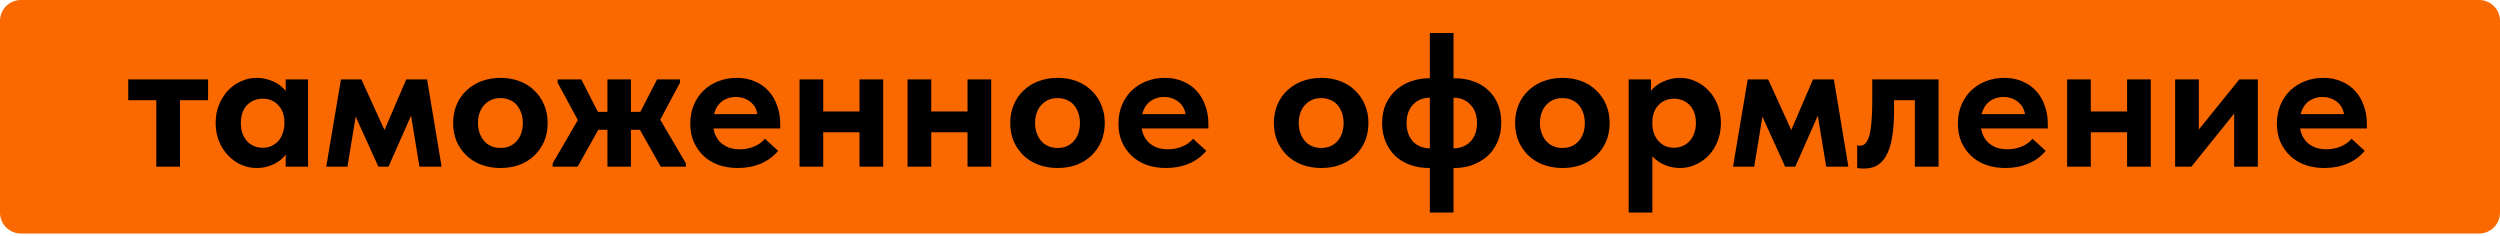
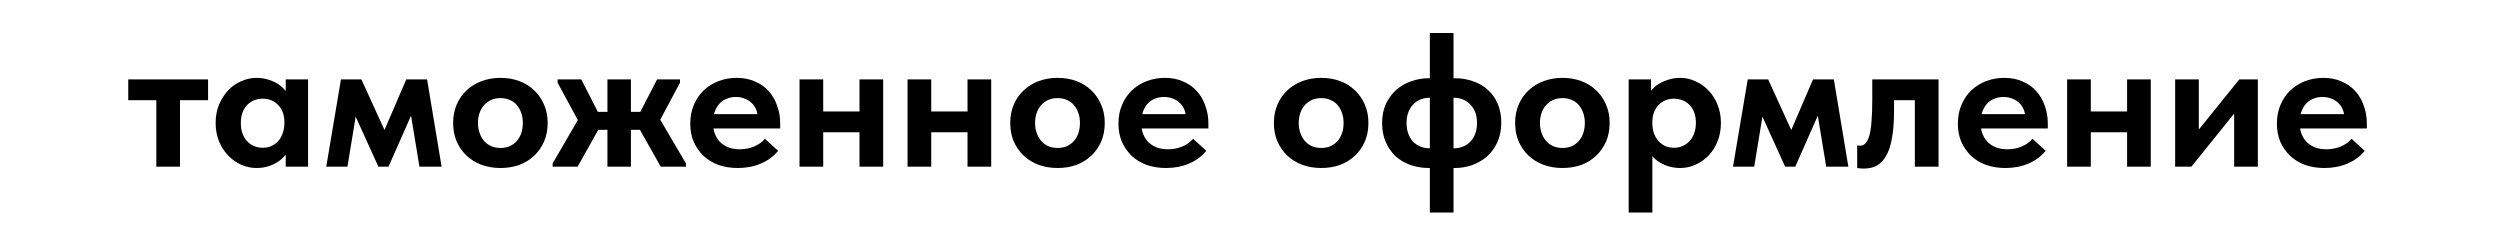
<svg xmlns="http://www.w3.org/2000/svg" width="720" height="68" viewBox="0 0 720 68" fill="none">
-   <path d="M714 0C717.314 0 720 2.686 720 6V61.253C720 64.567 717.314 67.253 714 67.253H6C2.686 67.253 9.07115e-05 64.567 0 61.253V6C0 2.686 2.686 0 6 0H714Z" fill="#F96900" />
  <path d="M45.02 48V28.86H36.935V22.865H59.925V28.86H51.84V48H45.02ZM82.288 48V41.895L81.903 41.07V30.07L82.288 29.685V22.865H88.723V29.685V30.07V48H82.288ZM73.873 48.385C72.369 48.385 70.903 48.073 69.473 47.45C68.079 46.827 66.833 45.947 65.733 44.81C64.633 43.673 63.753 42.317 63.093 40.74C62.433 39.127 62.103 37.348 62.103 35.405C62.103 33.462 62.433 31.702 63.093 30.125C63.753 28.548 64.614 27.192 65.678 26.055C66.741 24.918 67.988 24.038 69.418 23.415C70.848 22.755 72.333 22.425 73.873 22.425C75.193 22.425 76.421 22.627 77.558 23.03C78.694 23.397 79.684 23.892 80.528 24.515C81.371 25.138 82.068 25.853 82.618 26.66C83.168 27.467 83.479 28.31 83.553 29.19V35.075H81.903C81.903 34.122 81.756 33.242 81.463 32.435C81.169 31.628 80.748 30.932 80.198 30.345C79.648 29.722 78.988 29.245 78.218 28.915C77.448 28.585 76.604 28.42 75.688 28.42C74.844 28.42 74.038 28.567 73.268 28.86C72.498 29.153 71.819 29.593 71.233 30.18C70.646 30.767 70.188 31.5 69.858 32.38C69.528 33.223 69.363 34.232 69.363 35.405C69.363 36.505 69.509 37.495 69.803 38.375C70.133 39.255 70.573 40.007 71.123 40.63C71.709 41.253 72.388 41.73 73.158 42.06C73.928 42.39 74.771 42.555 75.688 42.555C76.604 42.555 77.429 42.39 78.163 42.06C78.933 41.693 79.593 41.217 80.143 40.63C80.693 40.007 81.114 39.255 81.408 38.375C81.738 37.495 81.903 36.542 81.903 35.515H83.828V41.345C83.608 42.335 83.204 43.252 82.618 44.095C82.031 44.938 81.298 45.69 80.418 46.35C79.538 46.973 78.548 47.468 77.448 47.835C76.348 48.202 75.156 48.385 73.873 48.385ZM93.96 48L98.195 22.865H104.08L110.735 37.44L117.005 22.865H123L127.18 48H120.8L118.38 33.315L111.89 48H108.975L102.43 33.59L100.065 48H93.96ZM144.142 48.385C142.162 48.385 140.329 48.073 138.642 47.45C136.992 46.827 135.562 45.947 134.352 44.81C133.142 43.637 132.189 42.262 131.492 40.685C130.832 39.108 130.502 37.348 130.502 35.405C130.502 33.462 130.851 31.683 131.547 30.07C132.244 28.457 133.197 27.1 134.407 26C135.617 24.863 137.047 23.983 138.697 23.36C140.384 22.737 142.199 22.425 144.142 22.425C146.122 22.425 147.937 22.737 149.587 23.36C151.274 23.983 152.704 24.882 153.877 26.055C155.087 27.192 156.022 28.548 156.682 30.125C157.379 31.702 157.727 33.462 157.727 35.405C157.727 37.385 157.379 39.182 156.682 40.795C155.986 42.372 155.032 43.728 153.822 44.865C152.612 46.002 151.182 46.882 149.532 47.505C147.882 48.092 146.086 48.385 144.142 48.385ZM144.142 42.61C145.132 42.61 146.012 42.445 146.782 42.115C147.589 41.748 148.267 41.253 148.817 40.63C149.404 39.97 149.844 39.2 150.137 38.32C150.431 37.44 150.577 36.468 150.577 35.405C150.577 34.378 150.431 33.443 150.137 32.6C149.844 31.72 149.422 30.95 148.872 30.29C148.322 29.63 147.644 29.135 146.837 28.805C146.067 28.438 145.169 28.255 144.142 28.255C143.116 28.255 142.199 28.438 141.392 28.805C140.622 29.172 139.944 29.685 139.357 30.345C138.807 30.968 138.386 31.72 138.092 32.6C137.799 33.48 137.652 34.415 137.652 35.405C137.652 36.395 137.799 37.33 138.092 38.21C138.386 39.09 138.807 39.86 139.357 40.52C139.907 41.18 140.586 41.693 141.392 42.06C142.199 42.427 143.116 42.61 144.142 42.61ZM190.286 48L182.971 35.02L189.241 22.865H195.841V23.8L189.131 36.395L188.636 31.885L197.546 47.065V48H190.286ZM159.156 48V47.065L167.956 31.94L167.461 36.505L160.586 23.8V22.865H167.406L173.621 35.02L166.361 48H159.156ZM171.256 37.385V32.215H185.501V37.385H171.256ZM174.941 48V41.895V41.07V30.07V29.685V22.865H181.706V29.685V30.07V48H174.941ZM212.49 48.385C210.473 48.385 208.622 48.092 206.935 47.505C205.248 46.882 203.8 46.002 202.59 44.865C201.417 43.728 200.482 42.39 199.785 40.85C199.125 39.273 198.795 37.532 198.795 35.625C198.795 33.608 199.143 31.793 199.84 30.18C200.537 28.53 201.49 27.137 202.7 26C203.91 24.863 205.322 23.983 206.935 23.36C208.585 22.737 210.327 22.425 212.16 22.425C214.14 22.425 215.9 22.773 217.44 23.47C219.017 24.13 220.337 25.065 221.4 26.275C222.463 27.448 223.27 28.842 223.82 30.455C224.407 32.032 224.7 33.737 224.7 35.57V37H202.755V32.875H222.335L218.21 35.79V33.865C218.21 33.058 218.063 32.288 217.77 31.555C217.477 30.822 217.055 30.198 216.505 29.685C215.955 29.135 215.295 28.713 214.525 28.42C213.755 28.09 212.875 27.925 211.885 27.925C210.932 27.925 210.033 28.108 209.19 28.475C208.383 28.805 207.705 29.282 207.155 29.905C206.605 30.528 206.165 31.298 205.835 32.215C205.505 33.095 205.34 34.103 205.34 35.24C205.34 36.487 205.523 37.587 205.89 38.54C206.257 39.493 206.77 40.3 207.43 40.96C208.127 41.62 208.952 42.133 209.905 42.5C210.858 42.83 211.903 42.995 213.04 42.995C214.507 42.995 215.863 42.738 217.11 42.225C218.393 41.712 219.457 40.96 220.3 39.97L224.095 43.435C222.775 45.048 221.107 46.277 219.09 47.12C217.11 47.963 214.91 48.385 212.49 48.385ZM233.565 38.1V32.105H250.615V38.1H233.565ZM230.265 48V41.895V41.07V30.07V29.685V22.865H237.085V29.685V30.07V48H230.265ZM247.535 48V41.895V41.07V30.07V29.685V22.865H254.355V29.685V30.07V48H247.535ZM264.676 38.1V32.105H281.726V38.1H264.676ZM261.376 48V41.895V41.07V30.07V29.685V22.865H268.196V29.685V30.07V48H261.376ZM278.646 48V41.895V41.07V30.07V29.685V22.865H285.466V29.685V30.07V48H278.646ZM304.588 48.385C302.608 48.385 300.774 48.073 299.088 47.45C297.438 46.827 296.008 45.947 294.798 44.81C293.588 43.637 292.634 42.262 291.938 40.685C291.278 39.108 290.948 37.348 290.948 35.405C290.948 33.462 291.296 31.683 291.993 30.07C292.689 28.457 293.643 27.1 294.853 26C296.063 24.863 297.493 23.983 299.143 23.36C300.829 22.737 302.644 22.425 304.588 22.425C306.568 22.425 308.383 22.737 310.033 23.36C311.719 23.983 313.149 24.882 314.323 26.055C315.533 27.192 316.468 28.548 317.128 30.125C317.824 31.702 318.173 33.462 318.173 35.405C318.173 37.385 317.824 39.182 317.128 40.795C316.431 42.372 315.478 43.728 314.268 44.865C313.058 46.002 311.628 46.882 309.978 47.505C308.328 48.092 306.531 48.385 304.588 48.385ZM304.588 42.61C305.578 42.61 306.458 42.445 307.228 42.115C308.034 41.748 308.713 41.253 309.263 40.63C309.849 39.97 310.289 39.2 310.583 38.32C310.876 37.44 311.023 36.468 311.023 35.405C311.023 34.378 310.876 33.443 310.583 32.6C310.289 31.72 309.868 30.95 309.318 30.29C308.768 29.63 308.089 29.135 307.283 28.805C306.513 28.438 305.614 28.255 304.588 28.255C303.561 28.255 302.644 28.438 301.838 28.805C301.068 29.172 300.389 29.685 299.803 30.345C299.253 30.968 298.831 31.72 298.538 32.6C298.244 33.48 298.098 34.415 298.098 35.405C298.098 36.395 298.244 37.33 298.538 38.21C298.831 39.09 299.253 39.86 299.803 40.52C300.353 41.18 301.031 41.693 301.838 42.06C302.644 42.427 303.561 42.61 304.588 42.61ZM335.808 48.385C333.791 48.385 331.94 48.092 330.253 47.505C328.566 46.882 327.118 46.002 325.908 44.865C324.735 43.728 323.8 42.39 323.103 40.85C322.443 39.273 322.113 37.532 322.113 35.625C322.113 33.608 322.461 31.793 323.158 30.18C323.855 28.53 324.808 27.137 326.018 26C327.228 24.863 328.64 23.983 330.253 23.36C331.903 22.737 333.645 22.425 335.478 22.425C337.458 22.425 339.218 22.773 340.758 23.47C342.335 24.13 343.655 25.065 344.718 26.275C345.781 27.448 346.588 28.842 347.138 30.455C347.725 32.032 348.018 33.737 348.018 35.57V37H326.073V32.875H345.653L341.528 35.79V33.865C341.528 33.058 341.381 32.288 341.088 31.555C340.795 30.822 340.373 30.198 339.823 29.685C339.273 29.135 338.613 28.713 337.843 28.42C337.073 28.09 336.193 27.925 335.203 27.925C334.25 27.925 333.351 28.108 332.508 28.475C331.701 28.805 331.023 29.282 330.473 29.905C329.923 30.528 329.483 31.298 329.153 32.215C328.823 33.095 328.658 34.103 328.658 35.24C328.658 36.487 328.841 37.587 329.208 38.54C329.575 39.493 330.088 40.3 330.748 40.96C331.445 41.62 332.27 42.133 333.223 42.5C334.176 42.83 335.221 42.995 336.358 42.995C337.825 42.995 339.181 42.738 340.428 42.225C341.711 41.712 342.775 40.96 343.618 39.97L347.413 43.435C346.093 45.048 344.425 46.277 342.408 47.12C340.428 47.963 338.228 48.385 335.808 48.385ZM380.52 48.385C378.54 48.385 376.707 48.073 375.02 47.45C373.37 46.827 371.94 45.947 370.73 44.81C369.52 43.637 368.567 42.262 367.87 40.685C367.21 39.108 366.88 37.348 366.88 35.405C366.88 33.462 367.228 31.683 367.925 30.07C368.622 28.457 369.575 27.1 370.785 26C371.995 24.863 373.425 23.983 375.075 23.36C376.762 22.737 378.577 22.425 380.52 22.425C382.5 22.425 384.315 22.737 385.965 23.36C387.652 23.983 389.082 24.882 390.255 26.055C391.465 27.192 392.4 28.548 393.06 30.125C393.757 31.702 394.105 33.462 394.105 35.405C394.105 37.385 393.757 39.182 393.06 40.795C392.363 42.372 391.41 43.728 390.2 44.865C388.99 46.002 387.56 46.882 385.91 47.505C384.26 48.092 382.463 48.385 380.52 48.385ZM380.52 42.61C381.51 42.61 382.39 42.445 383.16 42.115C383.967 41.748 384.645 41.253 385.195 40.63C385.782 39.97 386.222 39.2 386.515 38.32C386.808 37.44 386.955 36.468 386.955 35.405C386.955 34.378 386.808 33.443 386.515 32.6C386.222 31.72 385.8 30.95 385.25 30.29C384.7 29.63 384.022 29.135 383.215 28.805C382.445 28.438 381.547 28.255 380.52 28.255C379.493 28.255 378.577 28.438 377.77 28.805C377 29.172 376.322 29.685 375.735 30.345C375.185 30.968 374.763 31.72 374.47 32.6C374.177 33.48 374.03 34.415 374.03 35.405C374.03 36.395 374.177 37.33 374.47 38.21C374.763 39.09 375.185 39.86 375.735 40.52C376.285 41.18 376.963 41.693 377.77 42.06C378.577 42.427 379.493 42.61 380.52 42.61ZM411.795 61.2V9.5H418.615V61.2H411.795ZM411.52 48.385C409.614 48.385 407.835 48.092 406.185 47.505C404.535 46.918 403.105 46.075 401.895 44.975C400.722 43.838 399.787 42.482 399.09 40.905C398.394 39.292 398.045 37.477 398.045 35.46C398.045 33.37 398.412 31.518 399.145 29.905C399.915 28.292 400.924 26.935 402.17 25.835C403.454 24.735 404.902 23.91 406.515 23.36C408.129 22.81 409.797 22.535 411.52 22.535H412.29V28.145H411.85C410.86 28.145 409.944 28.31 409.1 28.64C408.294 28.97 407.579 29.465 406.955 30.125C406.369 30.748 405.91 31.5 405.58 32.38C405.25 33.26 405.085 34.268 405.085 35.405C405.085 36.542 405.25 37.568 405.58 38.485C405.91 39.365 406.369 40.135 406.955 40.795C407.579 41.418 408.294 41.895 409.1 42.225C409.944 42.555 410.86 42.72 411.85 42.72H412.29V48.385H411.52ZM418.175 48.385V42.72H418.615C419.605 42.72 420.504 42.555 421.31 42.225C422.154 41.895 422.869 41.418 423.455 40.795C424.079 40.172 424.555 39.402 424.885 38.485C425.215 37.568 425.38 36.56 425.38 35.46C425.38 34.287 425.215 33.26 424.885 32.38C424.555 31.5 424.079 30.748 423.455 30.125C422.869 29.465 422.154 28.97 421.31 28.64C420.504 28.31 419.605 28.145 418.615 28.145H418.175V22.535H419C420.907 22.535 422.667 22.828 424.28 23.415C425.93 23.965 427.36 24.808 428.57 25.945C429.78 27.045 430.715 28.383 431.375 29.96C432.035 31.537 432.365 33.333 432.365 35.35C432.365 37.477 431.98 39.365 431.21 41.015C430.477 42.628 429.487 43.985 428.24 45.085C426.994 46.148 425.564 46.973 423.95 47.56C422.337 48.11 420.687 48.385 419 48.385H418.175ZM449.994 48.385C448.014 48.385 446.181 48.073 444.494 47.45C442.844 46.827 441.414 45.947 440.204 44.81C438.994 43.637 438.041 42.262 437.344 40.685C436.684 39.108 436.354 37.348 436.354 35.405C436.354 33.462 436.702 31.683 437.399 30.07C438.096 28.457 439.049 27.1 440.259 26C441.469 24.863 442.899 23.983 444.549 23.36C446.236 22.737 448.051 22.425 449.994 22.425C451.974 22.425 453.789 22.737 455.439 23.36C457.126 23.983 458.556 24.882 459.729 26.055C460.939 27.192 461.874 28.548 462.534 30.125C463.231 31.702 463.579 33.462 463.579 35.405C463.579 37.385 463.231 39.182 462.534 40.795C461.837 42.372 460.884 43.728 459.674 44.865C458.464 46.002 457.034 46.882 455.384 47.505C453.734 48.092 451.937 48.385 449.994 48.385ZM449.994 42.61C450.984 42.61 451.864 42.445 452.634 42.115C453.441 41.748 454.119 41.253 454.669 40.63C455.256 39.97 455.696 39.2 455.989 38.32C456.282 37.44 456.429 36.468 456.429 35.405C456.429 34.378 456.282 33.443 455.989 32.6C455.696 31.72 455.274 30.95 454.724 30.29C454.174 29.63 453.496 29.135 452.689 28.805C451.919 28.438 451.021 28.255 449.994 28.255C448.967 28.255 448.051 28.438 447.244 28.805C446.474 29.172 445.796 29.685 445.209 30.345C444.659 30.968 444.237 31.72 443.944 32.6C443.651 33.48 443.504 34.415 443.504 35.405C443.504 36.395 443.651 37.33 443.944 38.21C444.237 39.09 444.659 39.86 445.209 40.52C445.759 41.18 446.437 41.693 447.244 42.06C448.051 42.427 448.967 42.61 449.994 42.61ZM475.879 61.2H469.059V30.07V29.685V22.865H475.494V29.685L475.879 30.07V41.07V41.895V61.2ZM483.909 48.385C482.663 48.385 481.471 48.202 480.334 47.835C479.234 47.468 478.244 46.973 477.364 46.35C476.484 45.69 475.751 44.938 475.164 44.095C474.578 43.252 474.174 42.335 473.954 41.345V35.515H475.879C475.879 36.542 476.026 37.495 476.319 38.375C476.649 39.255 477.089 40.007 477.639 40.63C478.189 41.217 478.831 41.693 479.564 42.06C480.334 42.39 481.178 42.555 482.094 42.555C482.974 42.555 483.799 42.39 484.569 42.06C485.339 41.73 486.018 41.253 486.604 40.63C487.191 40.007 487.631 39.255 487.924 38.375C488.254 37.495 488.419 36.505 488.419 35.405C488.419 34.232 488.254 33.223 487.924 32.38C487.594 31.5 487.136 30.767 486.549 30.18C485.963 29.593 485.284 29.153 484.514 28.86C483.744 28.567 482.938 28.42 482.094 28.42C481.178 28.42 480.334 28.585 479.564 28.915C478.794 29.245 478.134 29.722 477.584 30.345C477.034 30.932 476.613 31.628 476.319 32.435C476.026 33.242 475.879 34.122 475.879 35.075H474.229V29.19C474.303 28.31 474.596 27.467 475.109 26.66C475.659 25.853 476.356 25.138 477.199 24.515C478.079 23.892 479.088 23.397 480.224 23.03C481.361 22.627 482.589 22.425 483.909 22.425C485.449 22.425 486.916 22.755 488.309 23.415C489.739 24.038 490.986 24.918 492.049 26.055C493.149 27.192 494.011 28.548 494.634 30.125C495.294 31.702 495.624 33.462 495.624 35.405C495.624 37.348 495.294 39.127 494.634 40.74C494.011 42.317 493.149 43.673 492.049 44.81C490.949 45.947 489.684 46.827 488.254 47.45C486.861 48.073 485.413 48.385 483.909 48.385ZM499.108 48L503.343 22.865H509.228L515.883 37.44L522.153 22.865H528.148L532.328 48H525.948L523.528 33.315L517.038 48H514.123L507.578 33.59L505.213 48H499.108ZM536.741 48.55C536.338 48.55 535.971 48.532 535.641 48.495C535.348 48.458 535.091 48.422 534.871 48.385V41.84C535.018 41.877 535.165 41.913 535.311 41.95C535.458 41.95 535.605 41.95 535.751 41.95C536.375 41.95 536.888 41.712 537.291 41.235C537.731 40.758 538.098 40.007 538.391 38.98C538.685 37.917 538.886 36.56 538.996 34.91C539.143 33.223 539.216 31.17 539.216 28.75V22.865H558.301V48H551.481V28.86H545.486V31.83C545.486 34.983 545.285 37.642 544.881 39.805C544.515 41.932 543.946 43.637 543.176 44.92C542.443 46.203 541.545 47.138 540.481 47.725C539.418 48.275 538.171 48.55 536.741 48.55ZM577.557 48.385C575.54 48.385 573.688 48.092 572.002 47.505C570.315 46.882 568.867 46.002 567.657 44.865C566.483 43.728 565.548 42.39 564.852 40.85C564.192 39.273 563.862 37.532 563.862 35.625C563.862 33.608 564.21 31.793 564.907 30.18C565.603 28.53 566.557 27.137 567.767 26C568.977 24.863 570.388 23.983 572.002 23.36C573.652 22.737 575.393 22.425 577.227 22.425C579.207 22.425 580.967 22.773 582.507 23.47C584.083 24.13 585.403 25.065 586.467 26.275C587.53 27.448 588.337 28.842 588.887 30.455C589.473 32.032 589.767 33.737 589.767 35.57V37H567.822V32.875H587.402L583.277 35.79V33.865C583.277 33.058 583.13 32.288 582.837 31.555C582.543 30.822 582.122 30.198 581.572 29.685C581.022 29.135 580.362 28.713 579.592 28.42C578.822 28.09 577.942 27.925 576.952 27.925C575.998 27.925 575.1 28.108 574.257 28.475C573.45 28.805 572.772 29.282 572.222 29.905C571.672 30.528 571.232 31.298 570.902 32.215C570.572 33.095 570.407 34.103 570.407 35.24C570.407 36.487 570.59 37.587 570.957 38.54C571.323 39.493 571.837 40.3 572.497 40.96C573.193 41.62 574.018 42.133 574.972 42.5C575.925 42.83 576.97 42.995 578.107 42.995C579.573 42.995 580.93 42.738 582.177 42.225C583.46 41.712 584.523 40.96 585.367 39.97L589.162 43.435C587.842 45.048 586.173 46.277 584.157 47.12C582.177 47.963 579.977 48.385 577.557 48.385ZM598.632 38.1V32.105H615.682V38.1H598.632ZM595.332 48V41.895V41.07V30.07V29.685V22.865H602.152V29.685V30.07V48H595.332ZM612.602 48V41.895V41.07V30.07V29.685V22.865H619.422V29.685V30.07V48H612.602ZM626.443 48V22.865H633.263V42.775L628.533 43.16L644.923 22.865H650.258V48H643.438V28.64L647.068 28.2L631.118 48H626.443ZM669.441 48.385C667.424 48.385 665.573 48.092 663.886 47.505C662.199 46.882 660.751 46.002 659.541 44.865C658.368 43.728 657.433 42.39 656.736 40.85C656.076 39.273 655.746 37.532 655.746 35.625C655.746 33.608 656.094 31.793 656.791 30.18C657.488 28.53 658.441 27.137 659.651 26C660.861 24.863 662.273 23.983 663.886 23.36C665.536 22.737 667.278 22.425 669.111 22.425C671.091 22.425 672.851 22.773 674.391 23.47C675.968 24.13 677.288 25.065 678.351 26.275C679.414 27.448 680.221 28.842 680.771 30.455C681.358 32.032 681.651 33.737 681.651 35.57V37H659.706V32.875H679.286L675.161 35.79V33.865C675.161 33.058 675.014 32.288 674.721 31.555C674.428 30.822 674.006 30.198 673.456 29.685C672.906 29.135 672.246 28.713 671.476 28.42C670.706 28.09 669.826 27.925 668.836 27.925C667.883 27.925 666.984 28.108 666.141 28.475C665.334 28.805 664.656 29.282 664.106 29.905C663.556 30.528 663.116 31.298 662.786 32.215C662.456 33.095 662.291 34.103 662.291 35.24C662.291 36.487 662.474 37.587 662.841 38.54C663.208 39.493 663.721 40.3 664.381 40.96C665.078 41.62 665.903 42.133 666.856 42.5C667.809 42.83 668.854 42.995 669.991 42.995C671.458 42.995 672.814 42.738 674.061 42.225C675.344 41.712 676.408 40.96 677.251 39.97L681.046 43.435C679.726 45.048 678.058 46.277 676.041 47.12C674.061 47.963 671.861 48.385 669.441 48.385Z" fill="black" />
</svg>